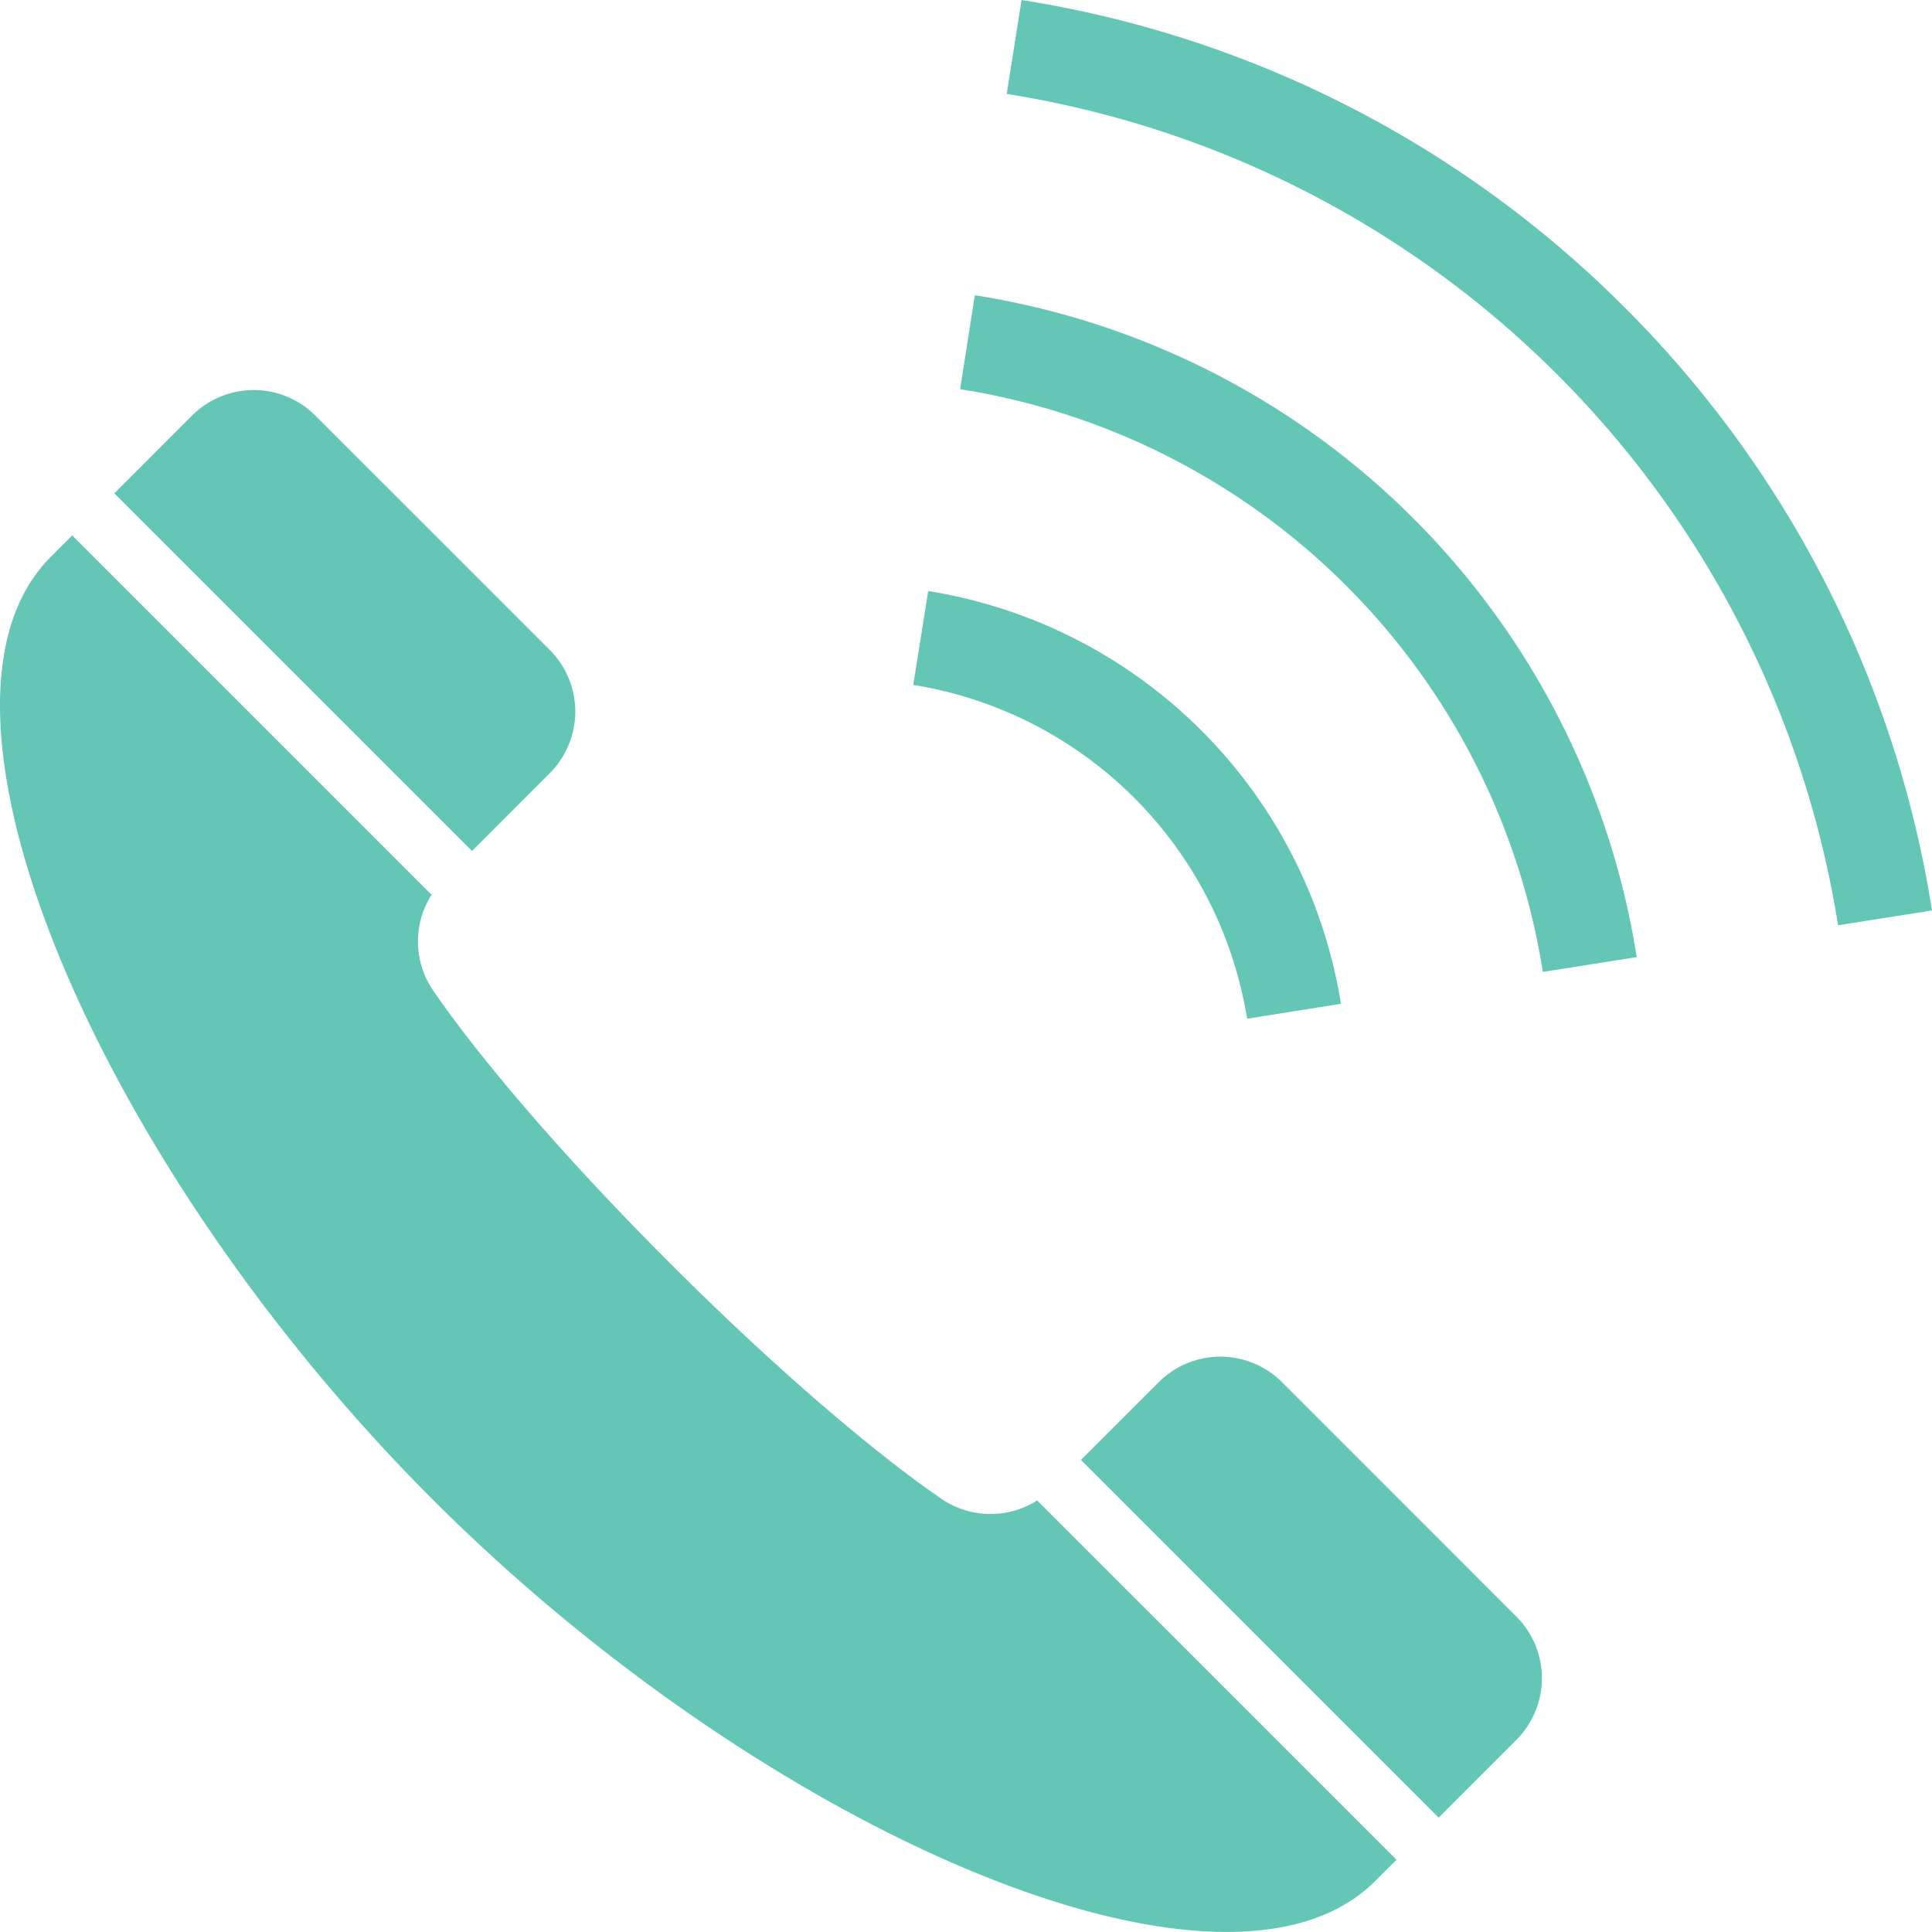
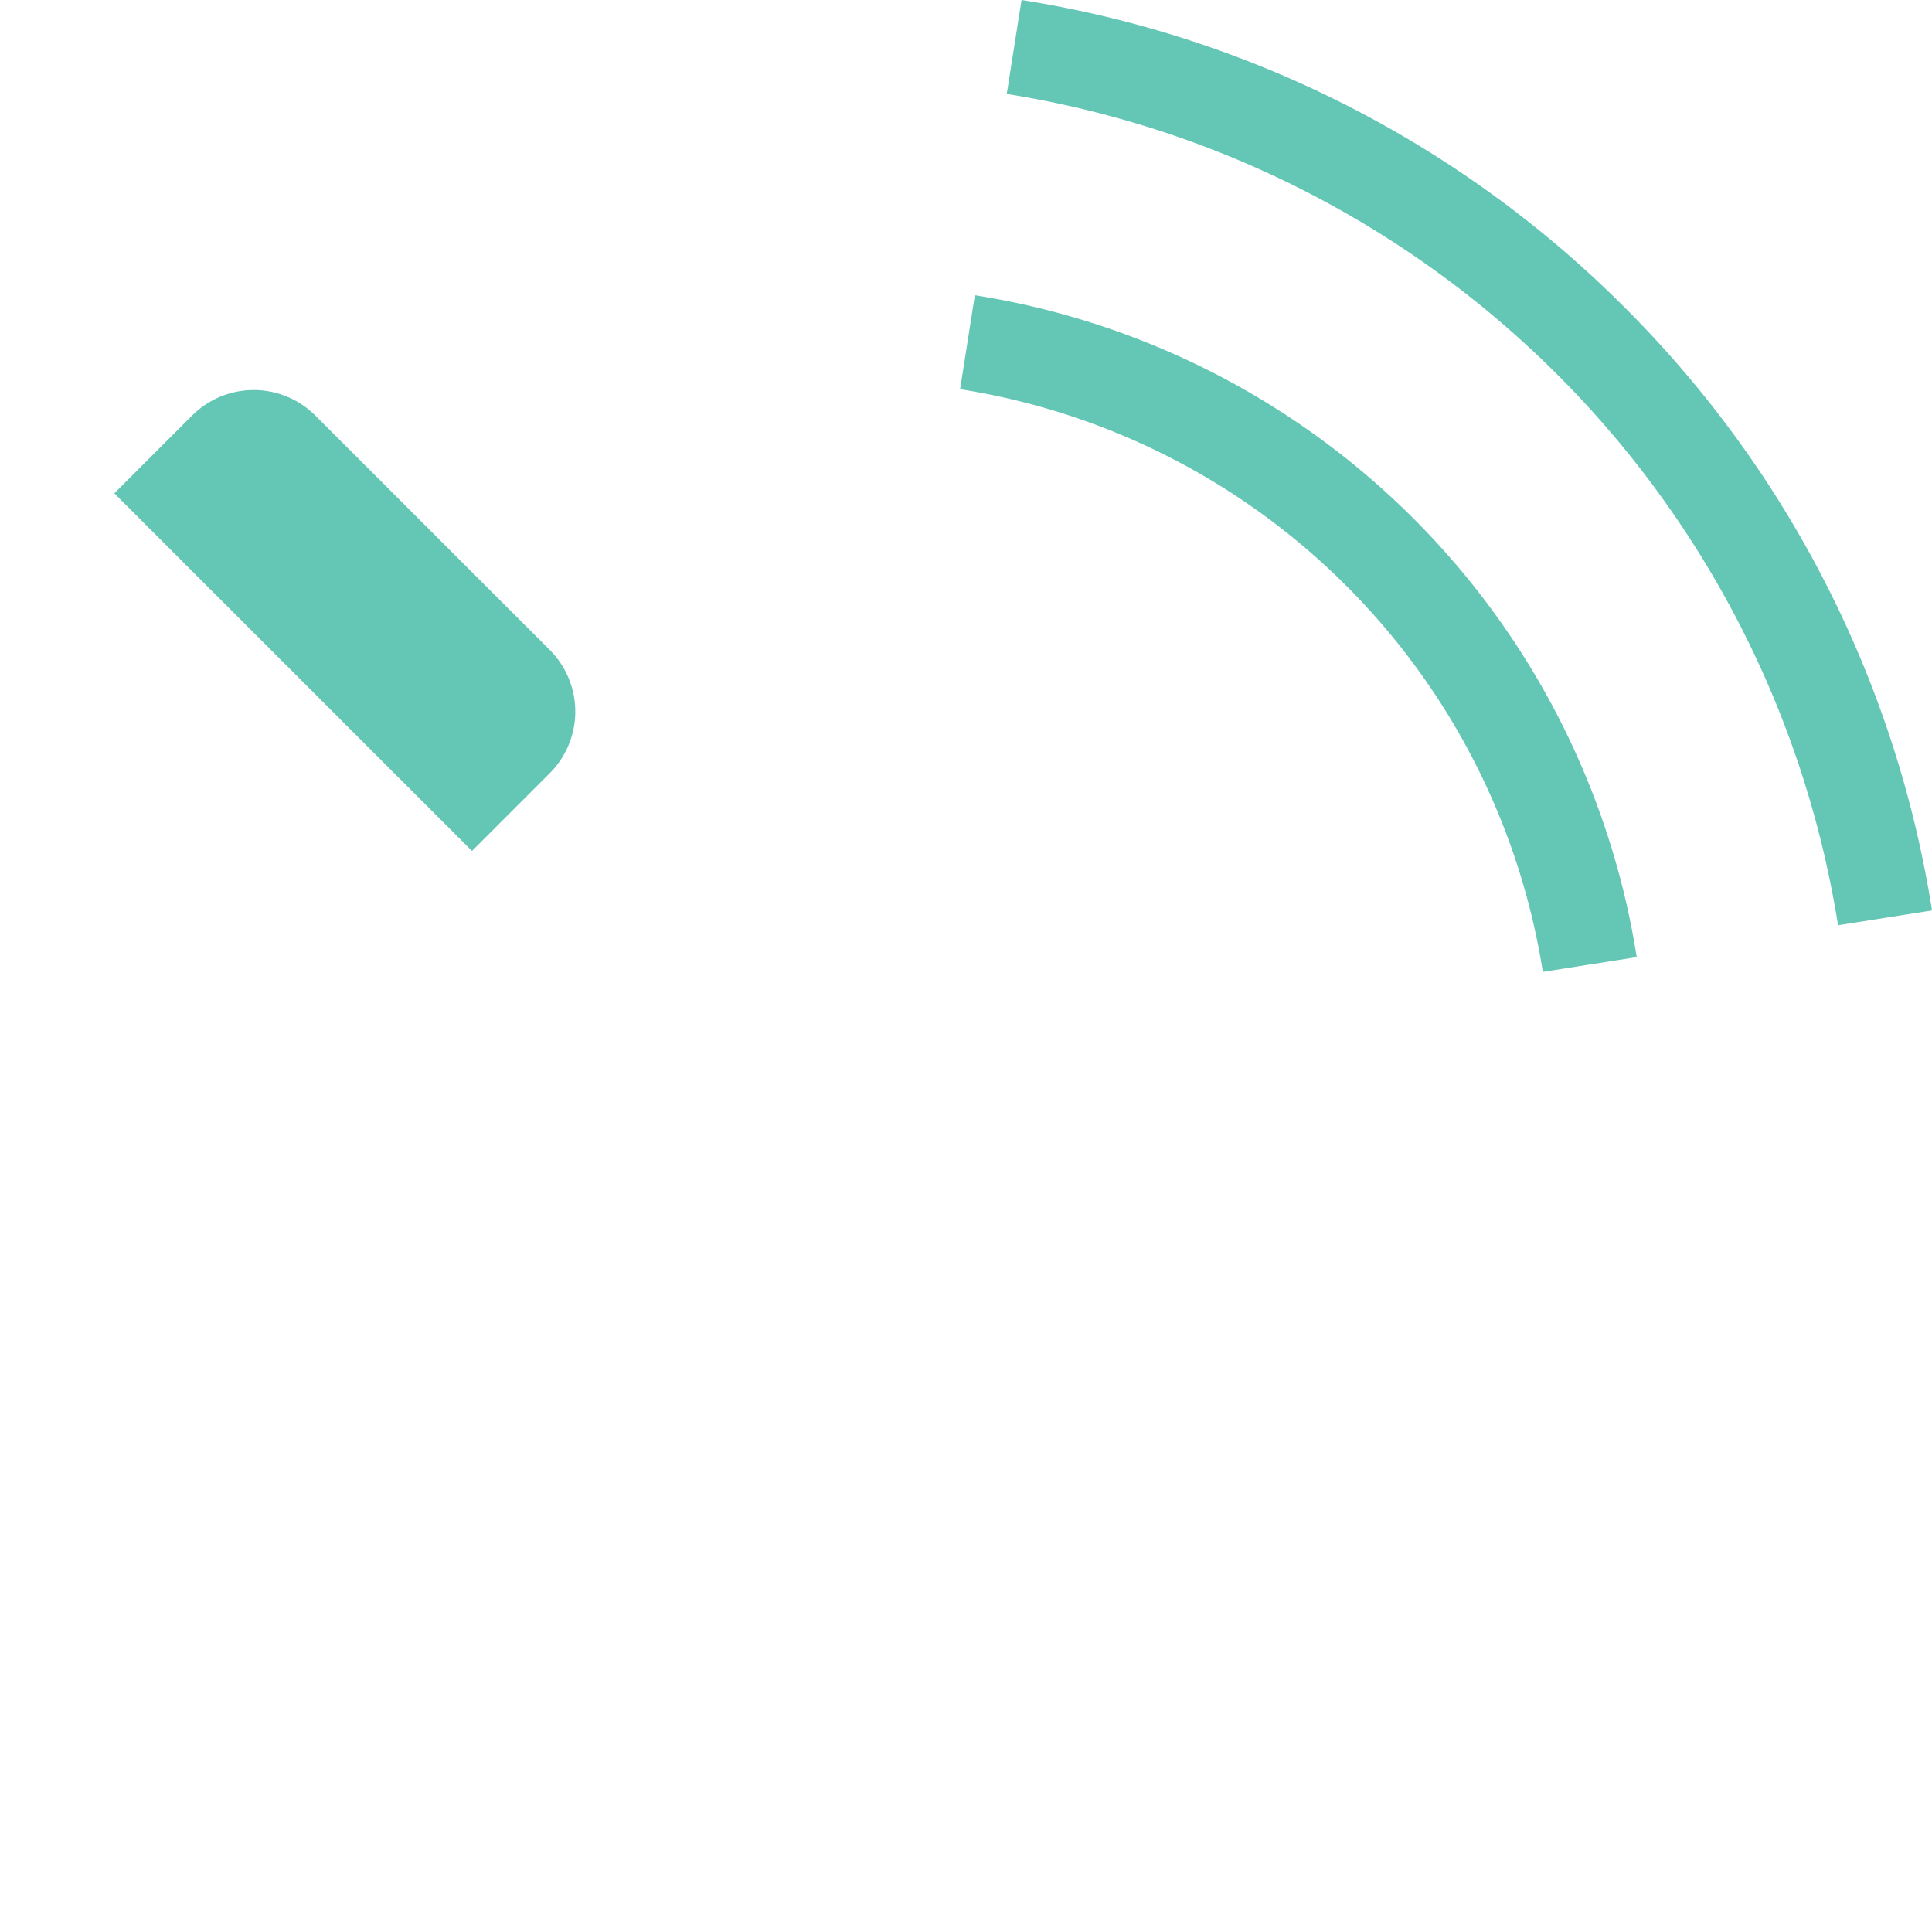
<svg xmlns="http://www.w3.org/2000/svg" viewBox="0 0 511.999 511.987">
  <defs>
    <style>.cls-1{fill:#64c6b4;}</style>
  </defs>
  <title>icon2</title>
  <g id="レイヤー_2" data-name="レイヤー 2">
    <g id="_2" data-name="2">
      <path class="cls-1" d="M145.685,204.913a23.098,23.098,0,0,0,0-32.677l-62.11-62.102a23.105,23.105,0,0,0-32.677,0c-.16.168-2.292,2.293-20.596,20.605l94.786,94.778Z" />
-       <path class="cls-1" d="M248.397,396.418s-26.94-17.768-71.002-61.822c-44.061-44.069-61.822-71.01-61.822-71.01a23.059,23.059,0,0,1-1.207-26.46l-95.225-95.218c-1.822,1.806-3.675,3.66-5.696,5.688-39.699,39.699,12.807,161.378,101.186,249.756s210.064,140.893,249.756,101.186c2.029-2.03,3.883-3.867,5.697-5.688l-95.226-95.218A23.088,23.088,0,0,1,248.397,396.418Z" />
-       <path class="cls-1" d="M339.755,366.298a23.116,23.116,0,0,0-32.692,0l-20.597,20.597,94.786,94.786c18.304-18.304,20.437-20.428,20.597-20.596a23.098,23.098,0,0,0,0-32.677Z" />
-       <path class="cls-1" d="M330.487,269.97l24.88-3.955a131.914,131.914,0,0,0-109.384-109.383l-3.962,24.879a106.76,106.76,0,0,1,88.466,88.459Z" />
      <path class="cls-1" d="M258.344,78.241l-3.908,24.902a185.55,185.55,0,0,1,154.427,154.419l24.887-3.915A210.762,210.762,0,0,0,258.344,78.241Z" />
      <path class="cls-1" d="M430.539,81.468A289.175,289.175,0,0,0,270.719,0l-3.923,24.895a265.164,265.164,0,0,1,220.307,220.308l24.896-3.923A289.192,289.192,0,0,0,430.539,81.468Z" />
    </g>
  </g>
</svg>